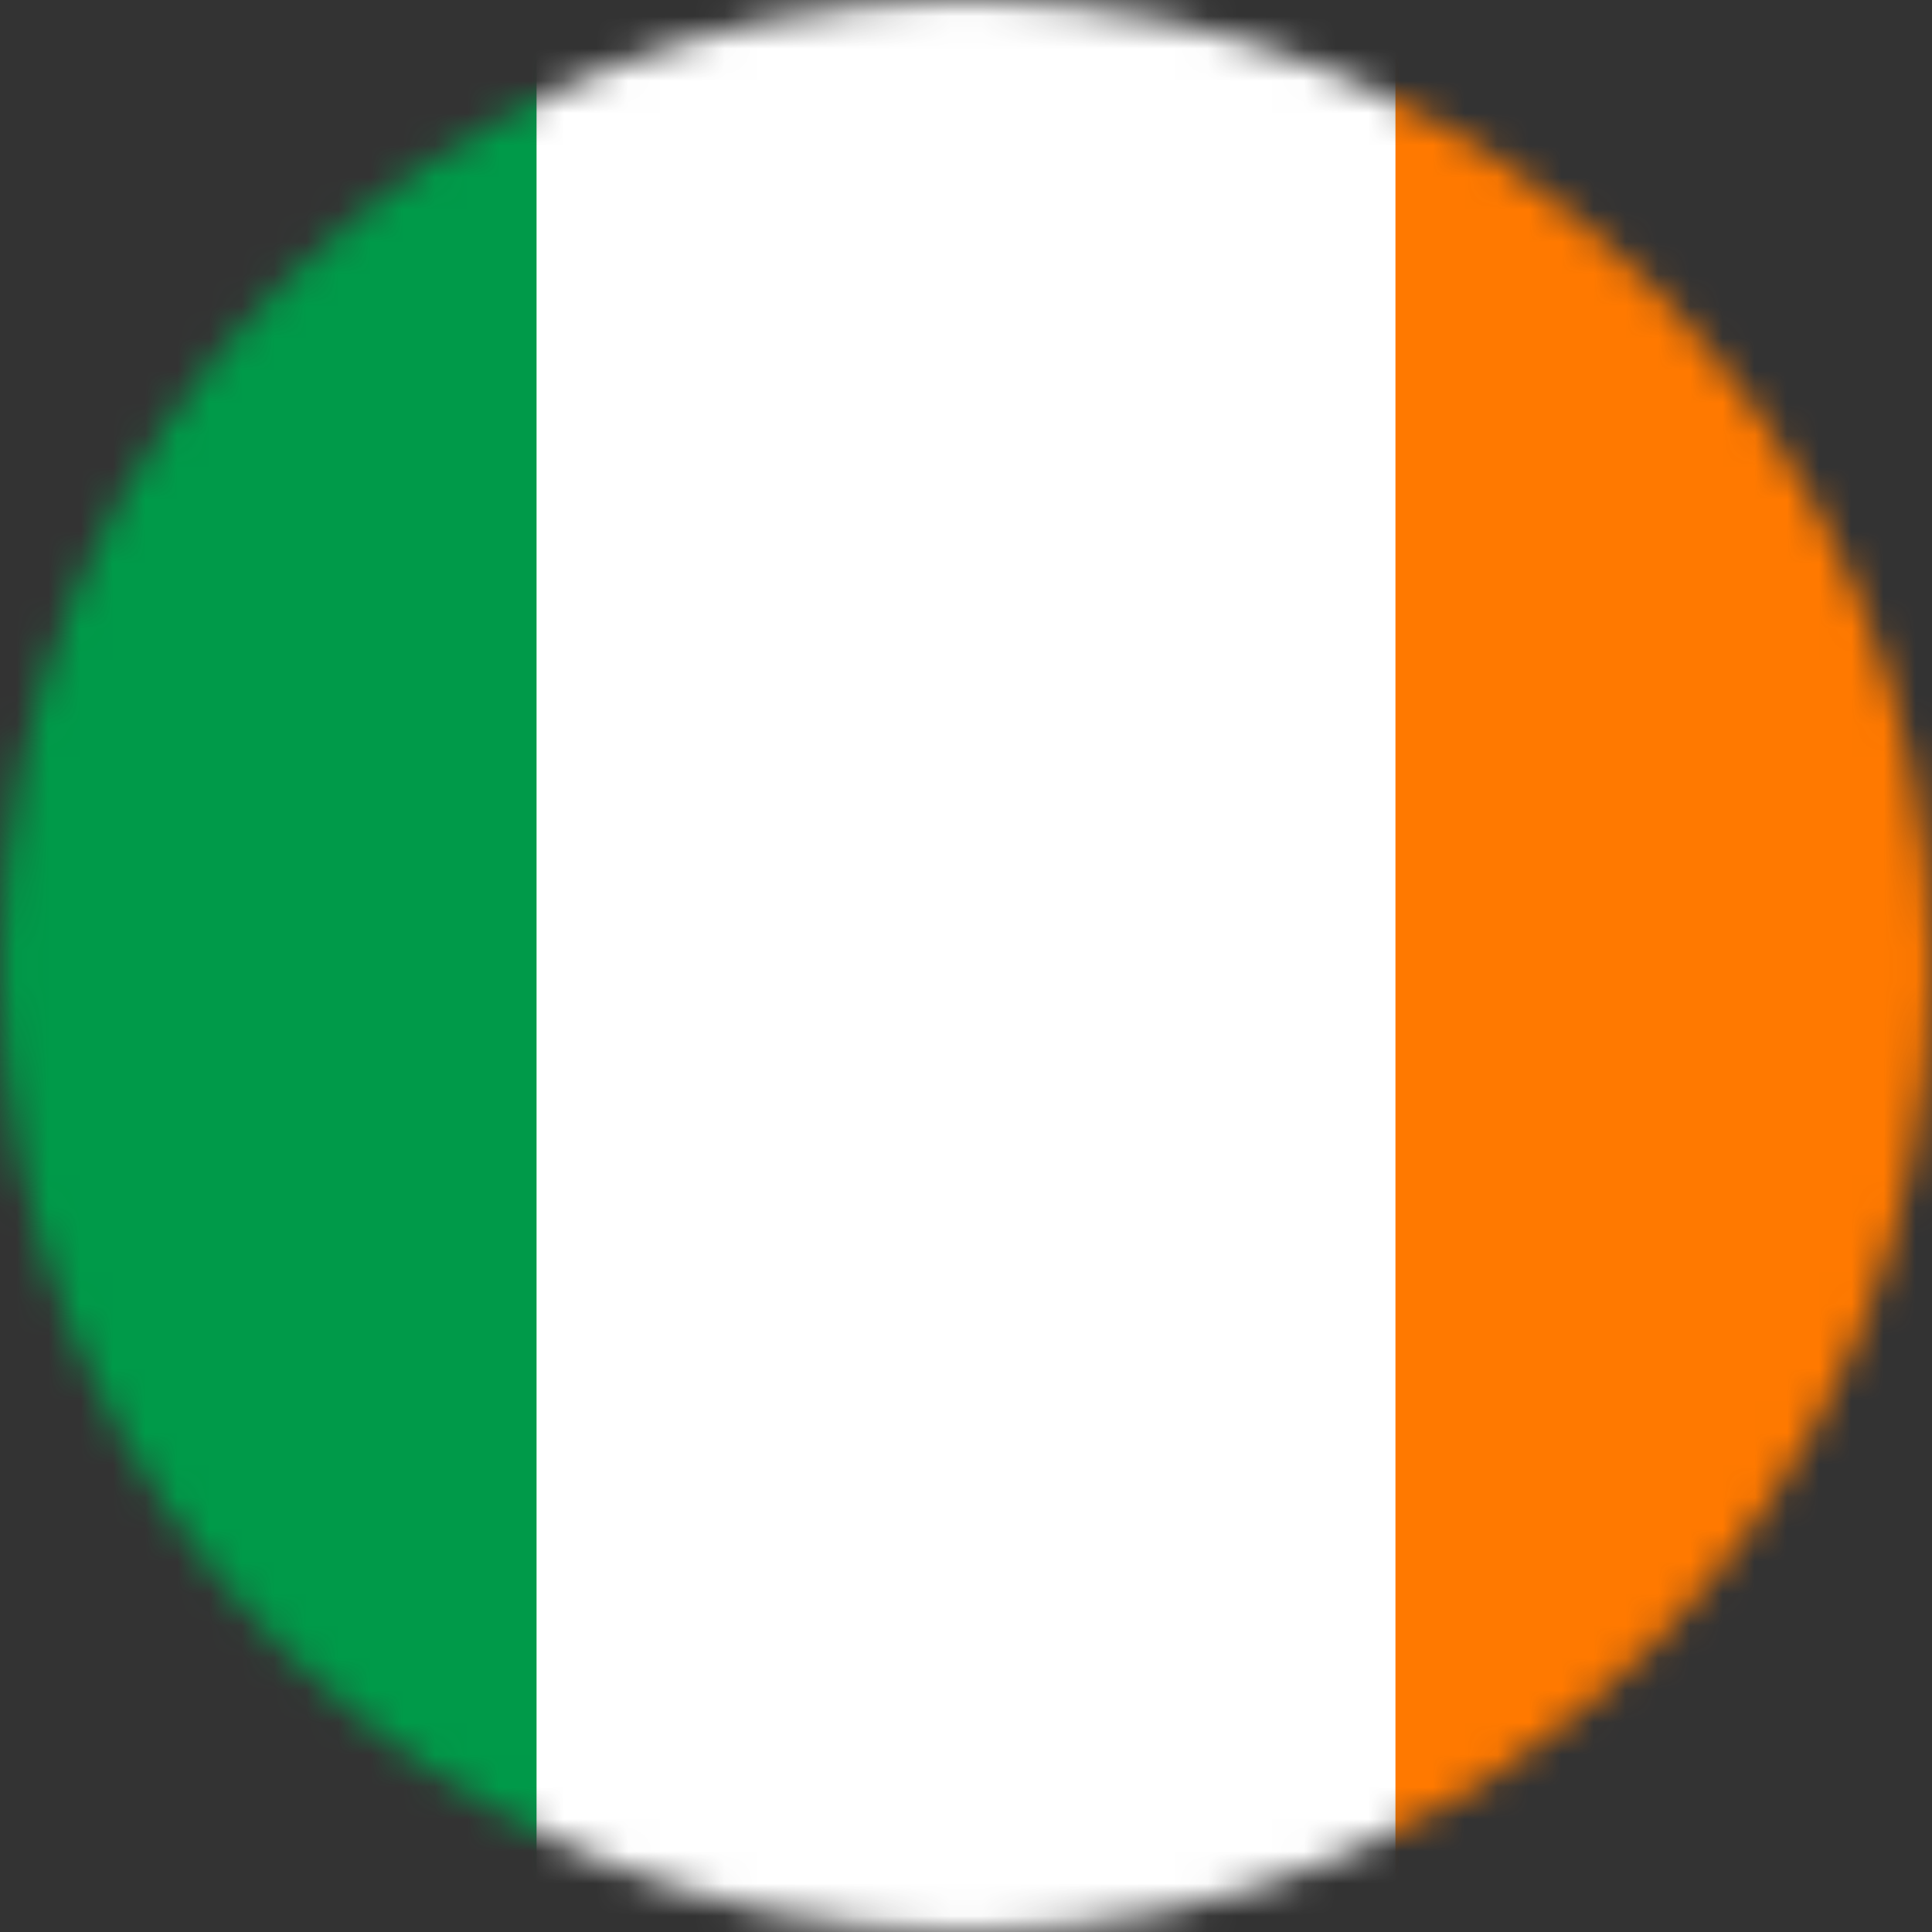
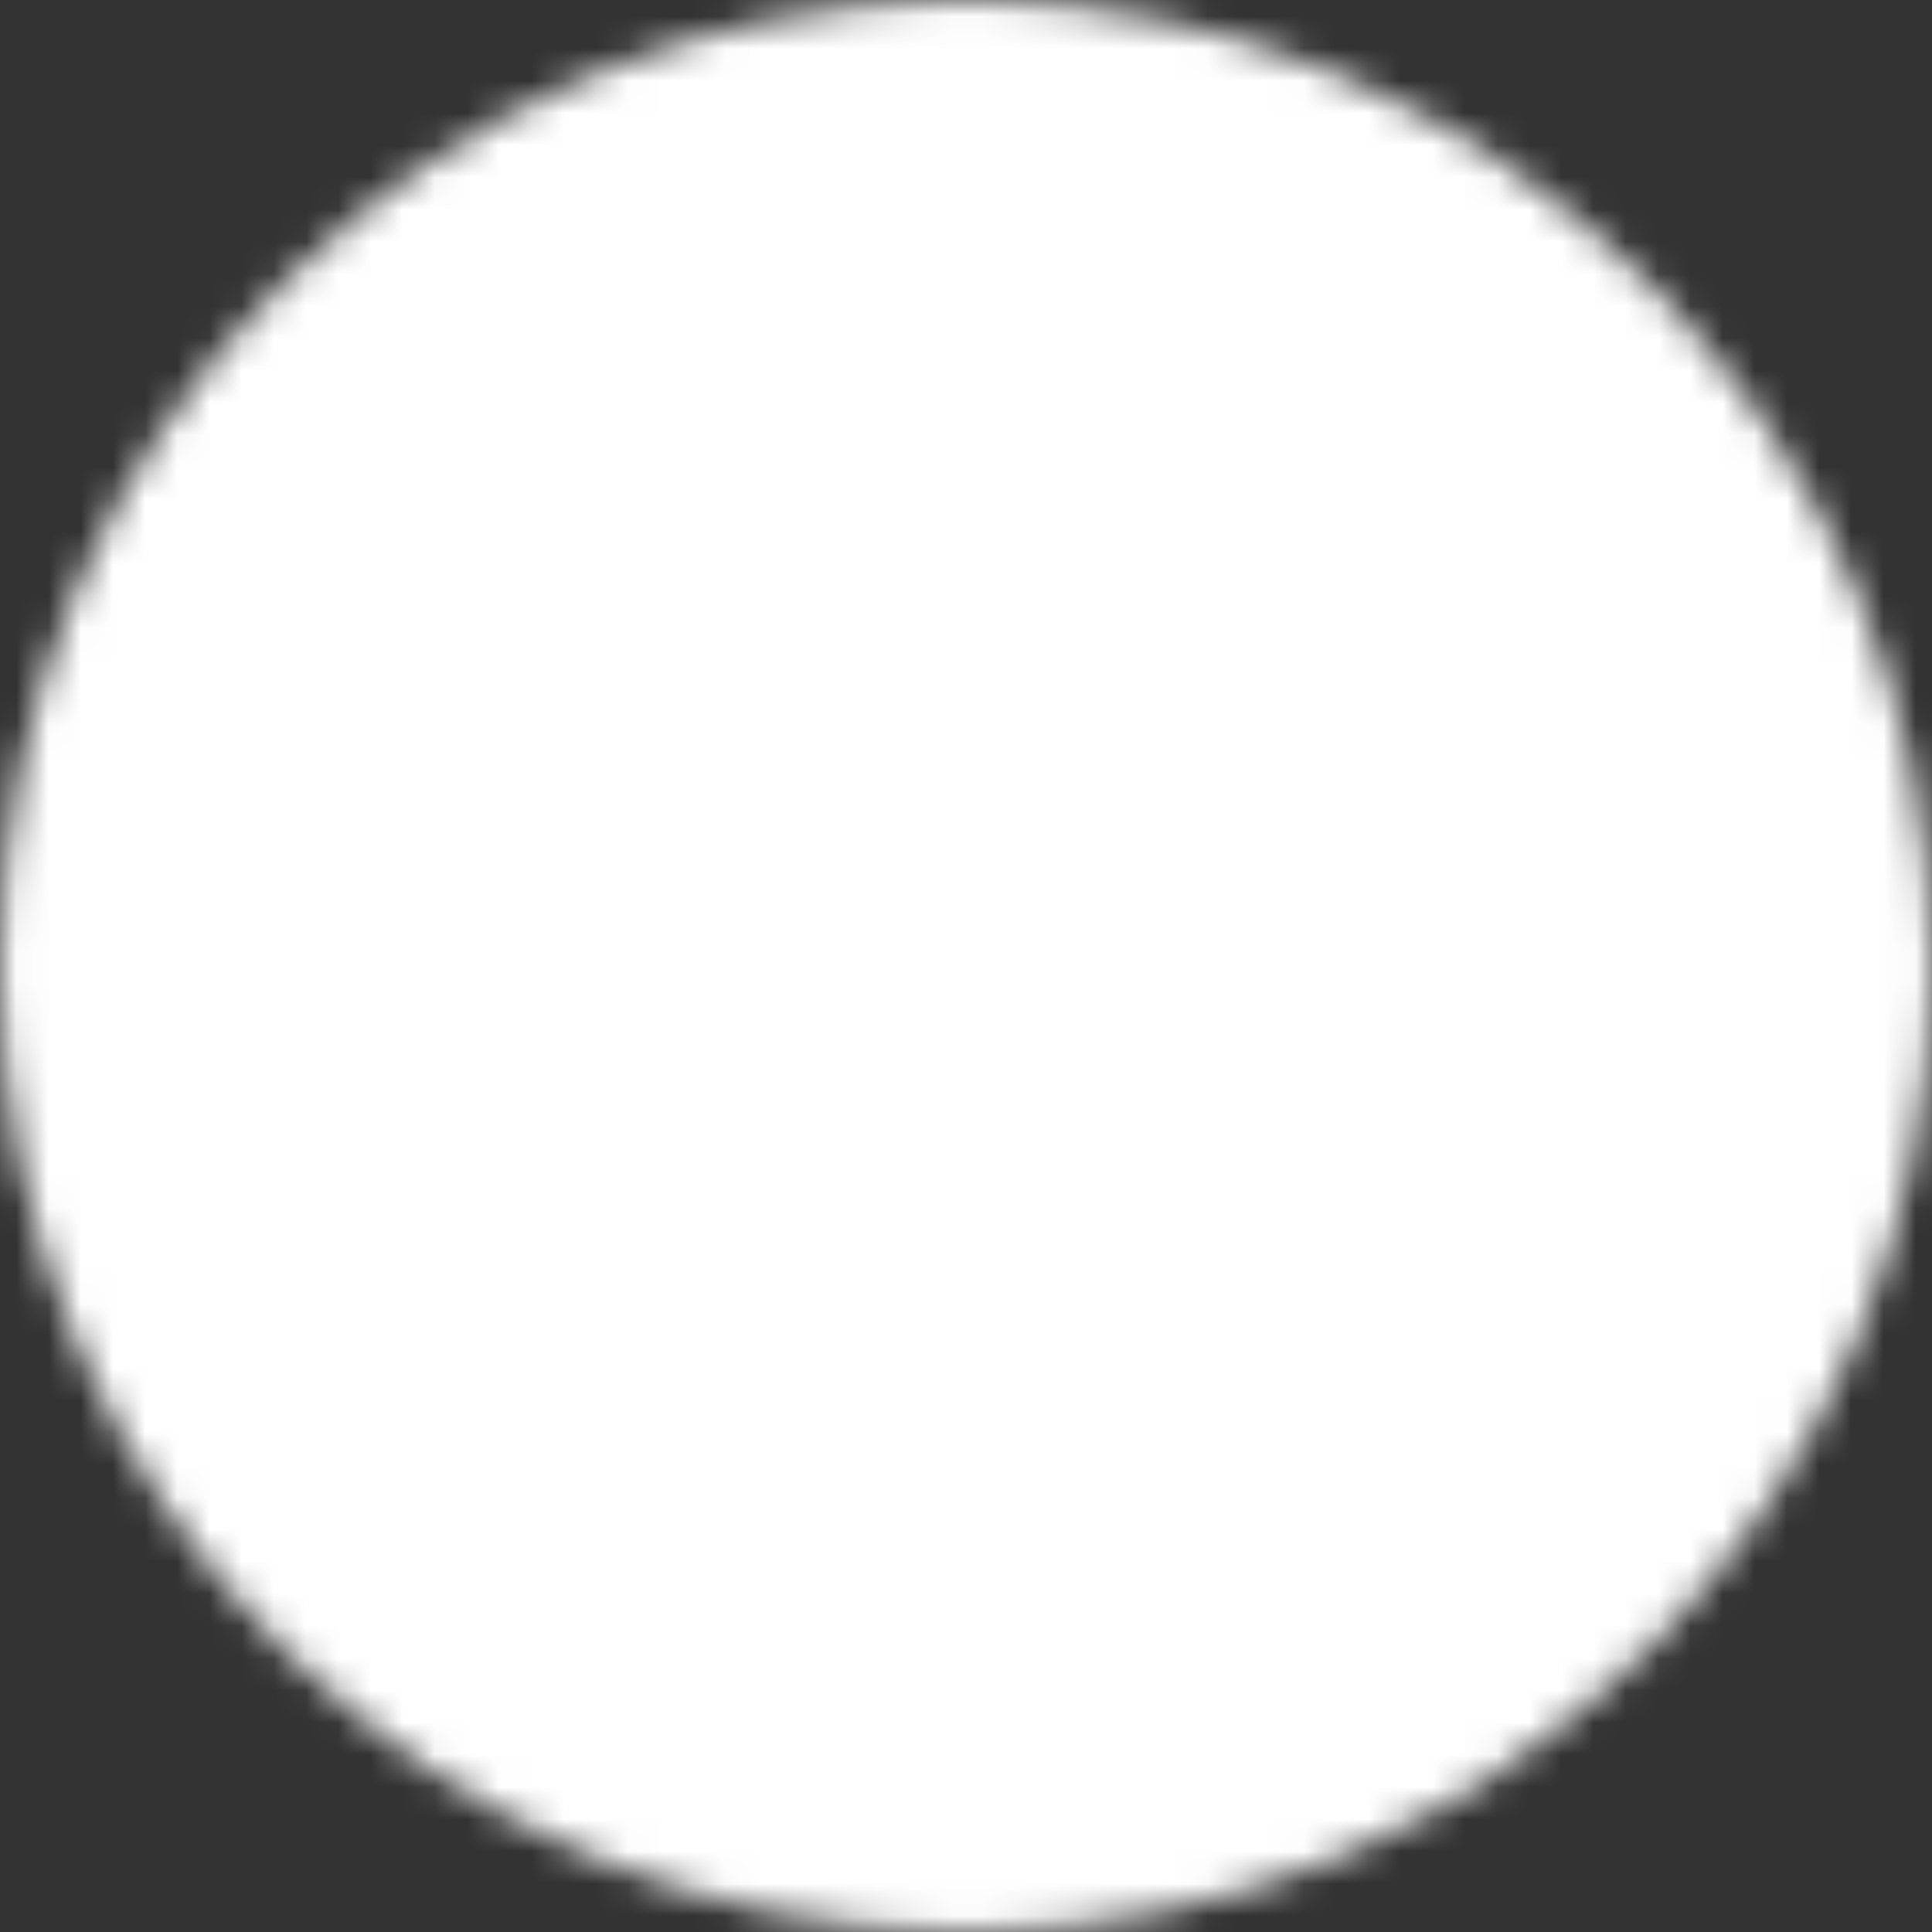
<svg xmlns="http://www.w3.org/2000/svg" width="60" height="60" viewBox="0 0 60 60" fill="none">
  <rect x="0" y="0" width="60" height="60" fill="#333333" stroke="none" />
  <mask id="mask0" mask-type="alpha" maskUnits="userSpaceOnUse" x="0" y="0" width="60" height="60">
    <path d="M30 60C46.569 60 60 46.569 60 30C60 13.431 46.569 0 30 0C13.431 0 0 13.431 0 30C0 46.569 13.431 60 30 60Z" fill="white" />
  </mask>
  <g mask="url(#mask0)">
    <path fill-rule="evenodd" clip-rule="evenodd" d="M-10 0H70V60H-10V0Z" fill="white" />
-     <path fill-rule="evenodd" clip-rule="evenodd" d="M-10 0H16.663V60H-10V0Z" fill="#009A49" />
-     <path fill-rule="evenodd" clip-rule="evenodd" d="M43.337 0H70V60H43.337V0Z" fill="#FF7900" />
  </g>
</svg>